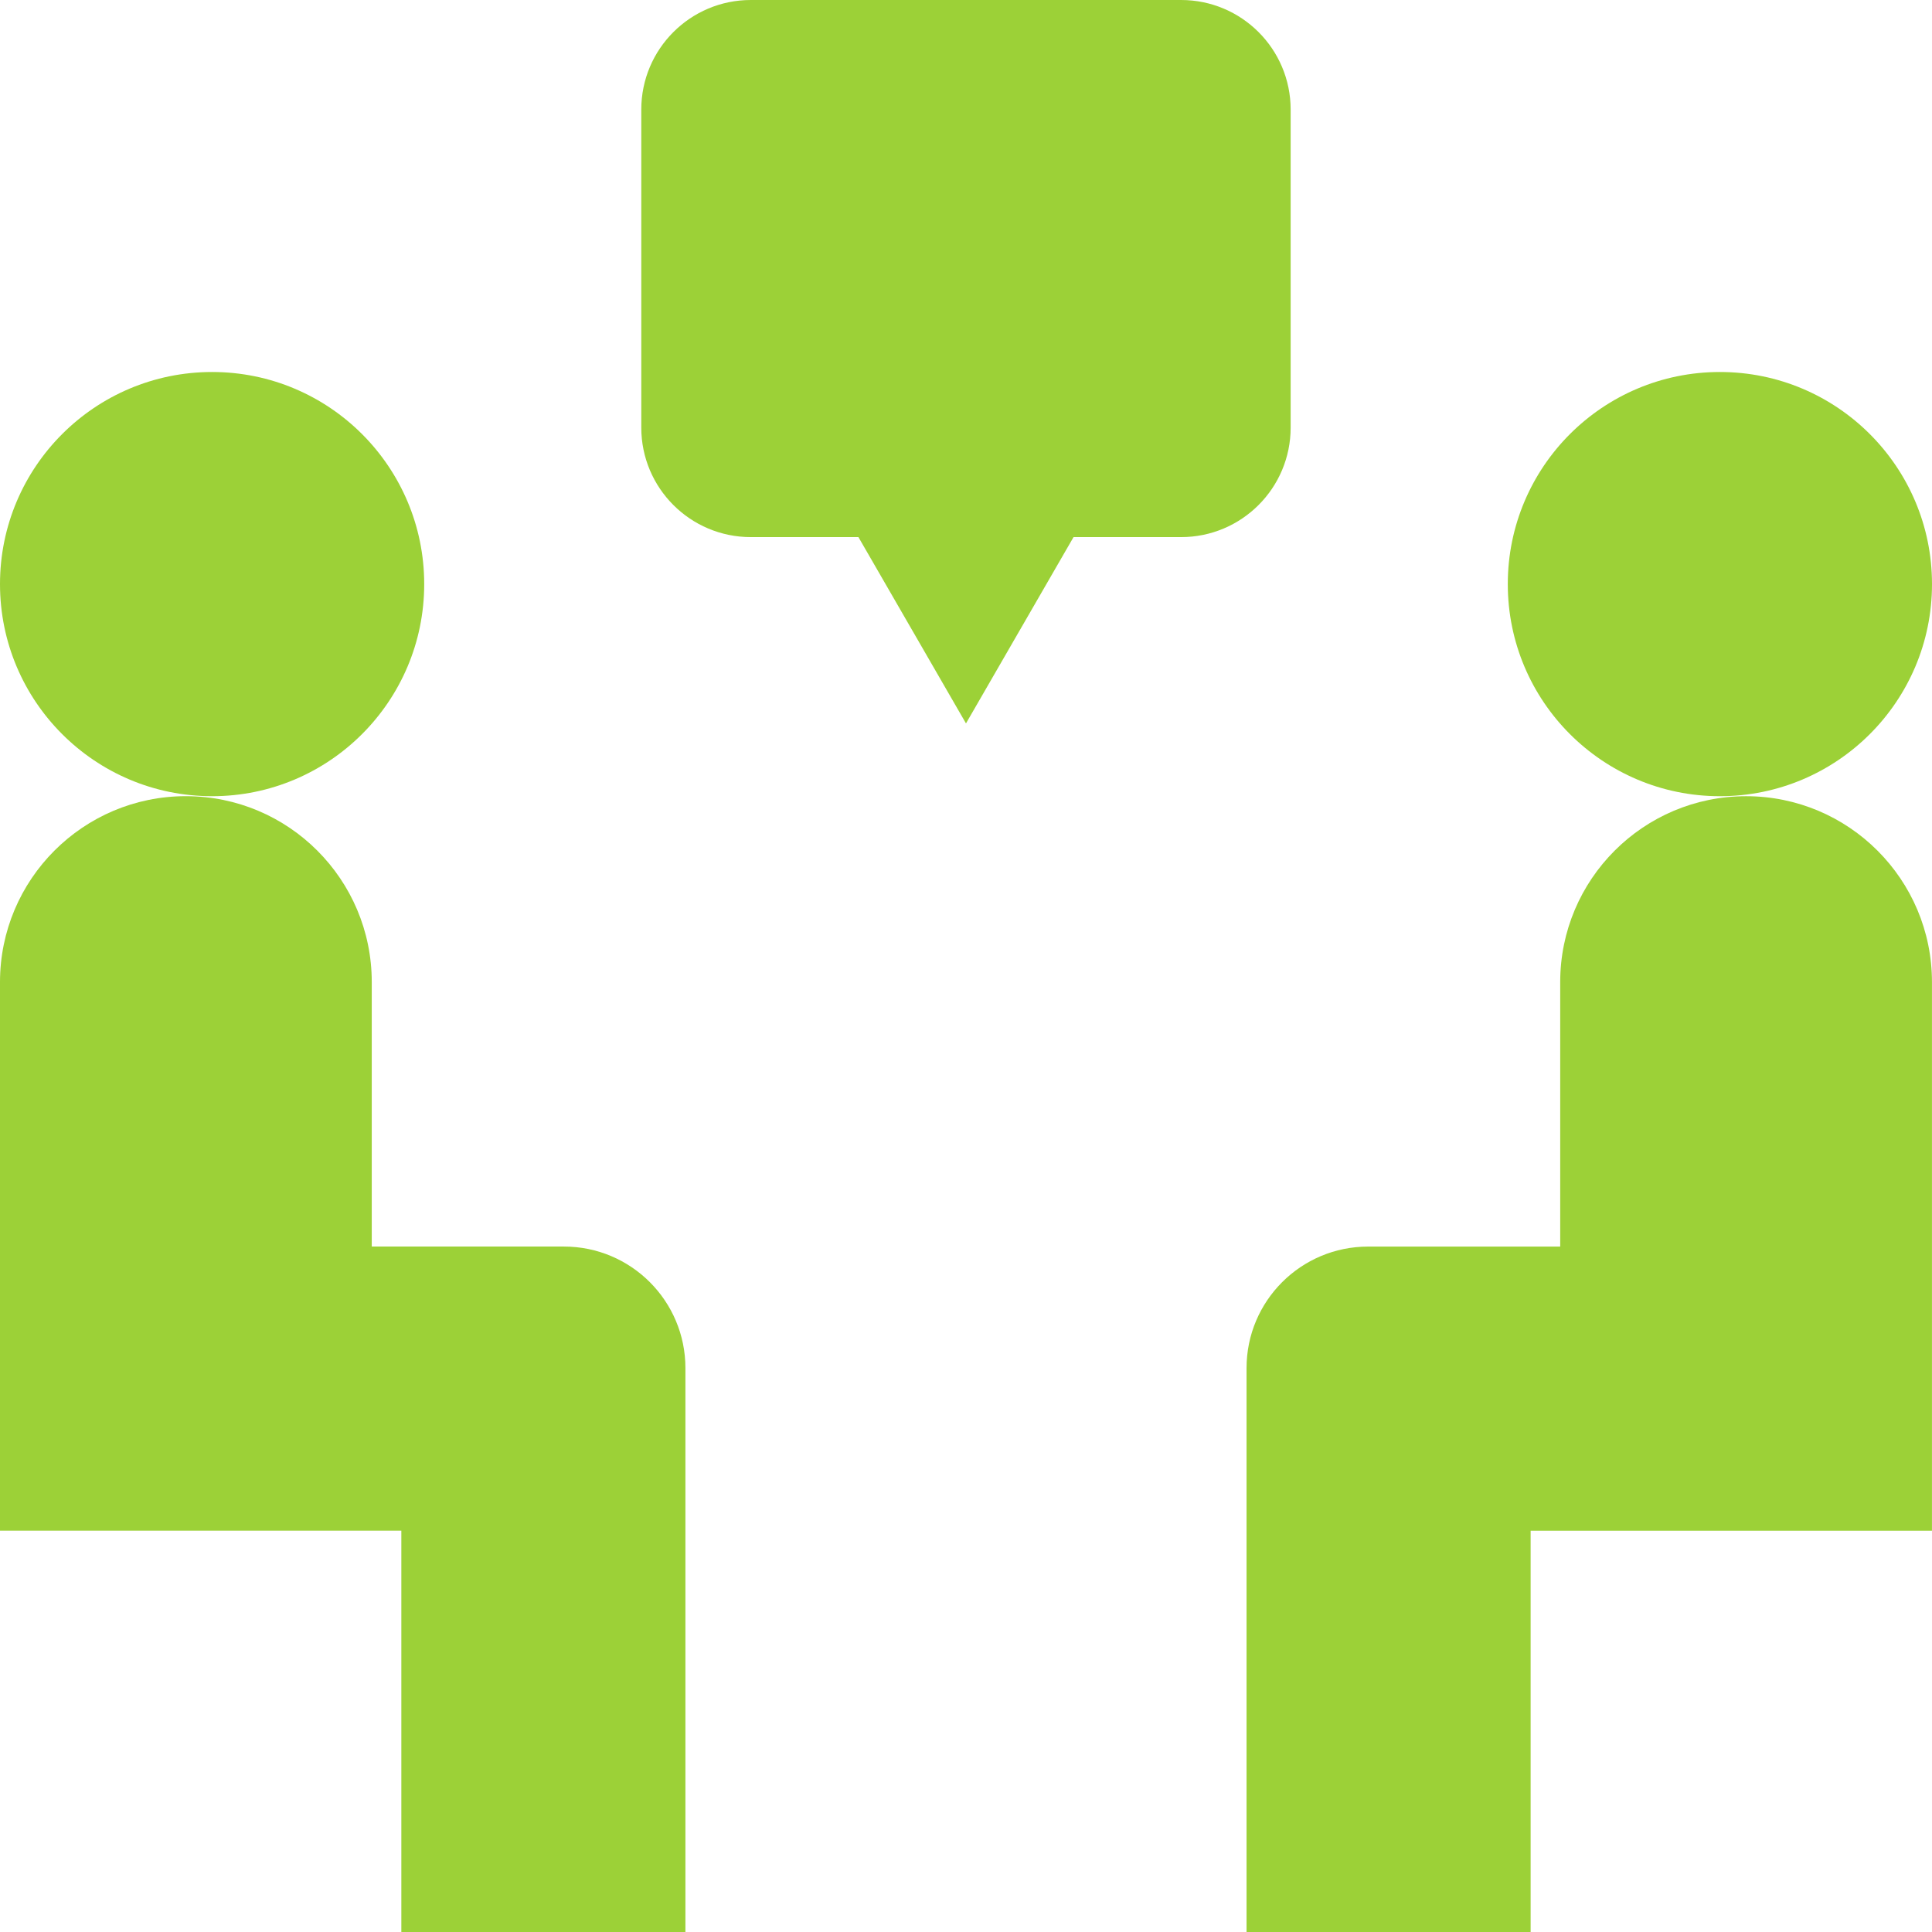
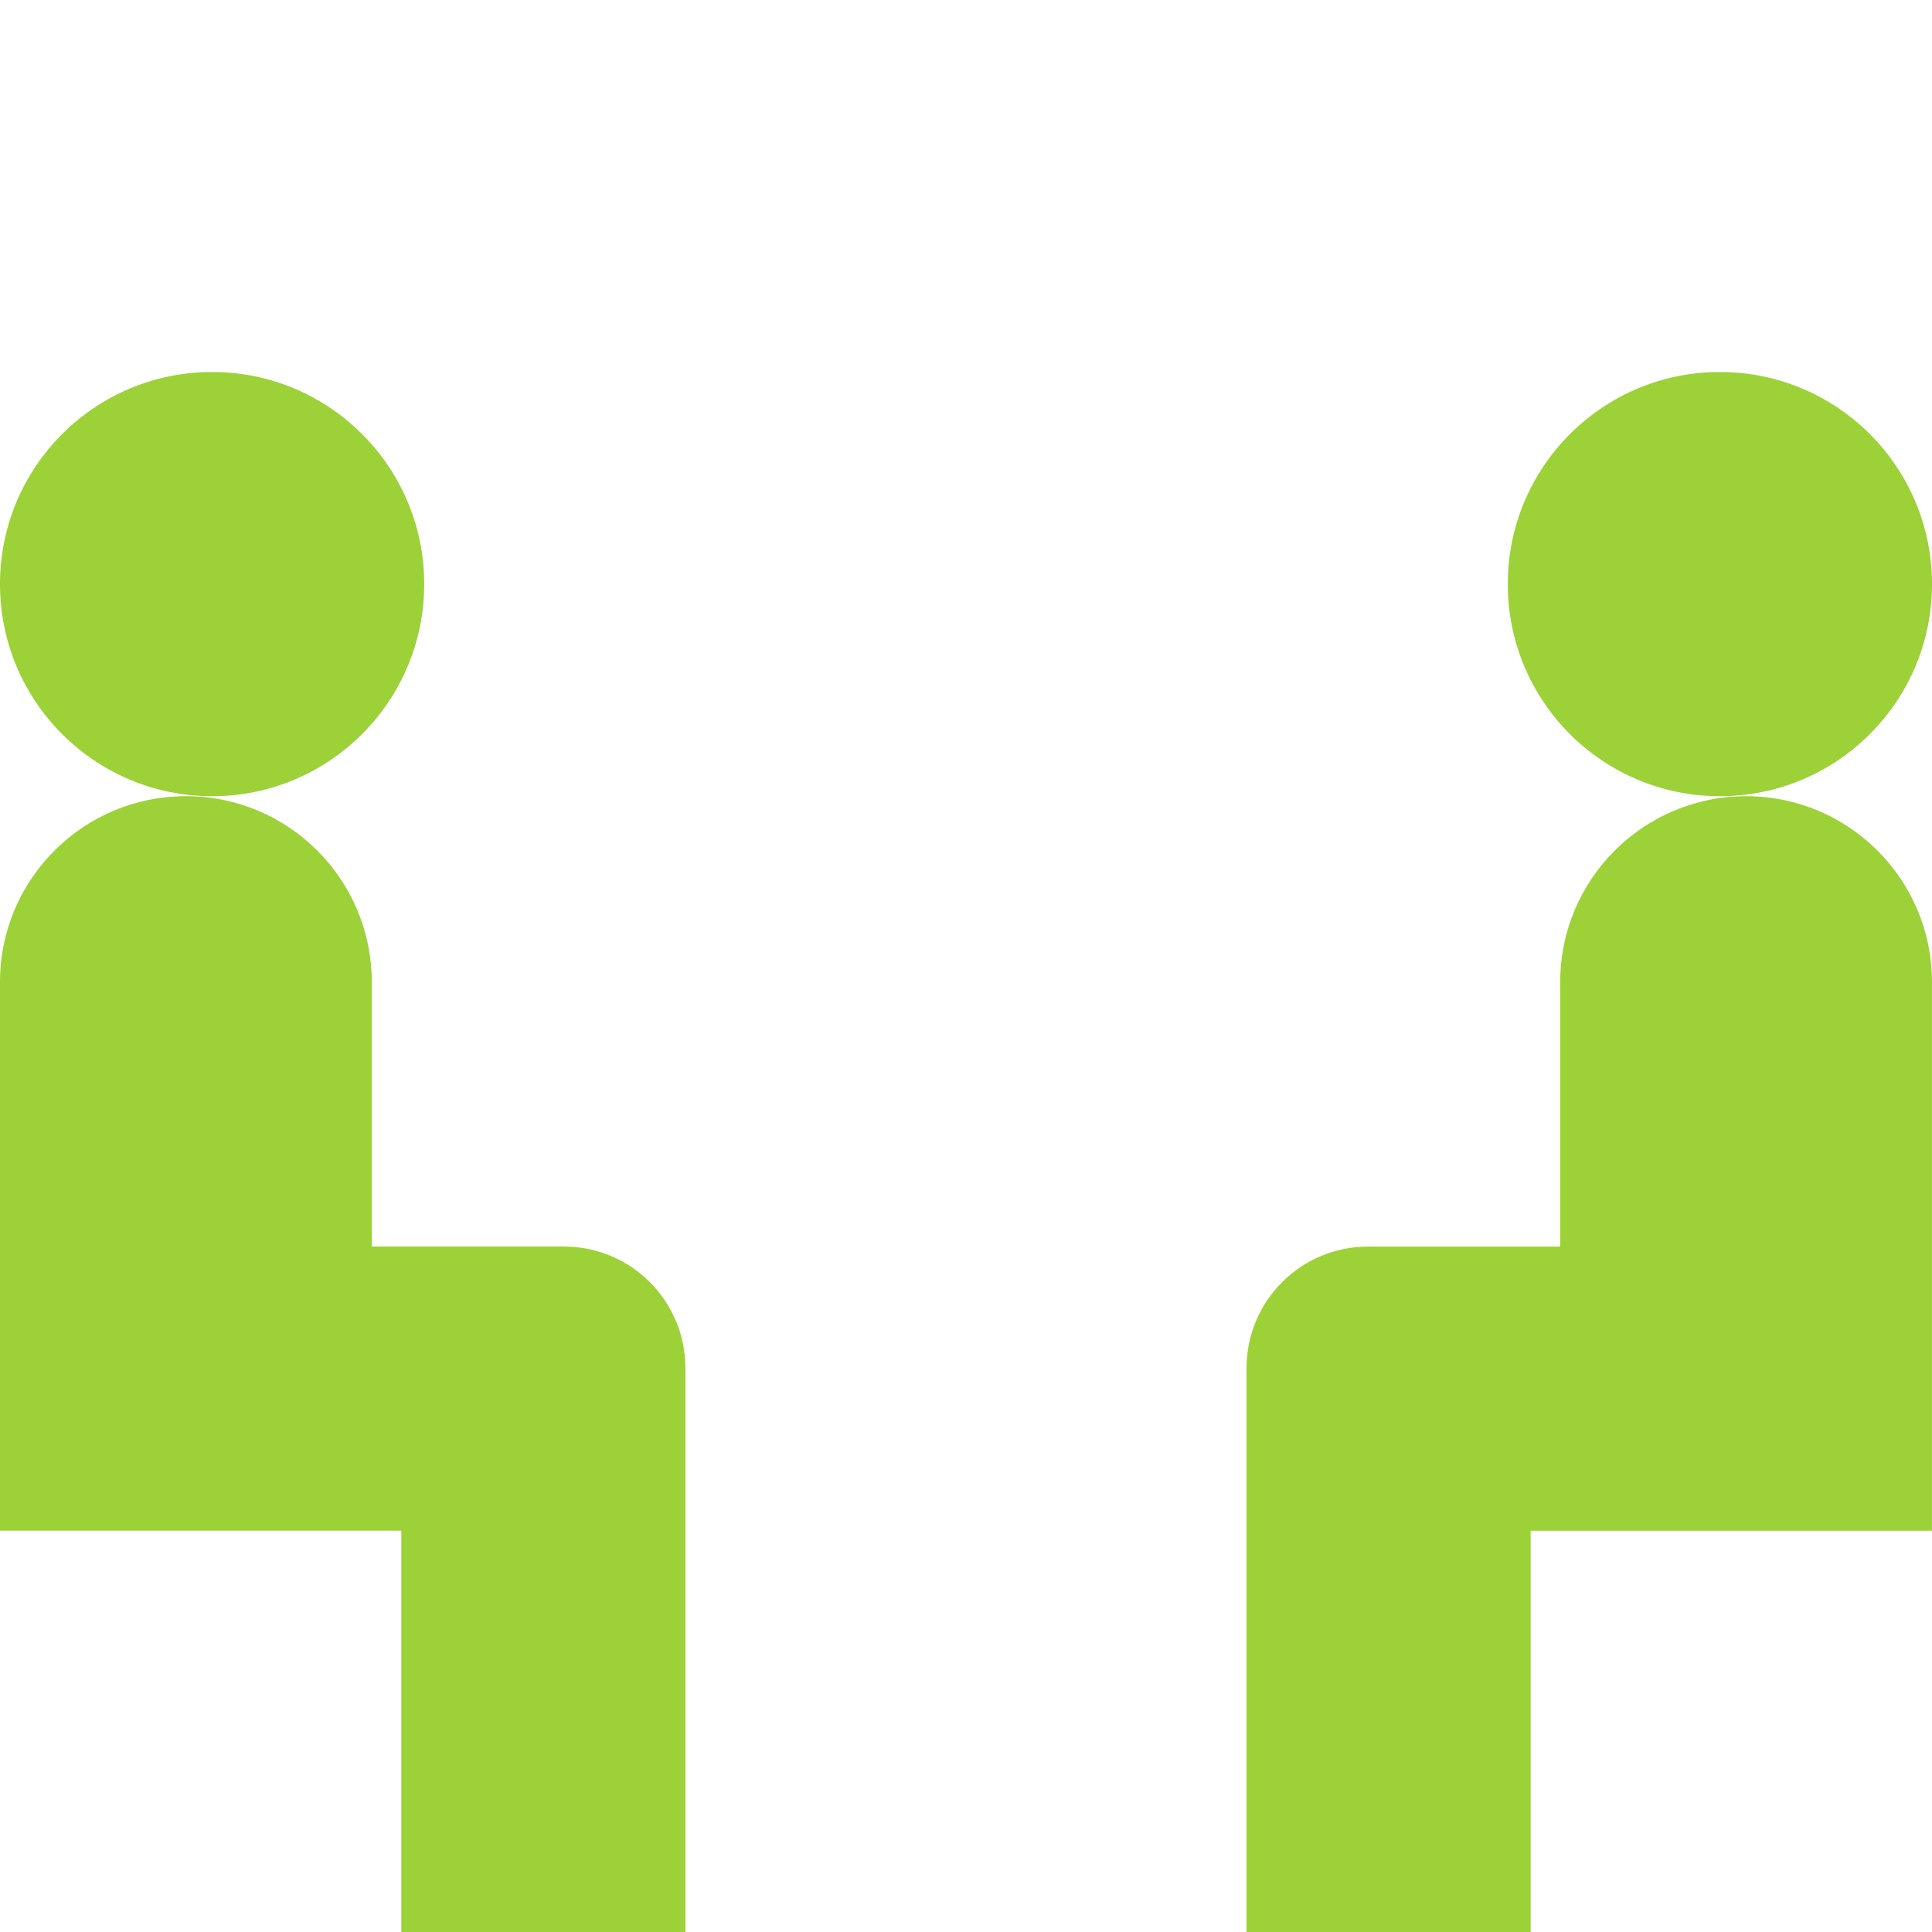
<svg xmlns="http://www.w3.org/2000/svg" id="Layer_1" viewBox="0 0 56.693 56.693">
  <path d="M6.224,23.364c3.437,0,6.224-2.787,6.224-6.224s-2.786-6.224-6.224-6.224S0,13.703,0,17.14s2.786,6.224,6.224,6.224Z" fill="#9cd137" />
  <path d="M0,36.58v8.336h11.777v11.777h8.336v-16.548c0-1.969-1.596-3.566-3.566-3.566h-5.638v-7.761c0-3.013-2.442-5.455-5.455-5.455S0,25.806,0,28.819v7.761Z" fill="#9cd137" />
  <path d="M50.469,23.364c3.437,0,6.224-2.787,6.224-6.224s-2.786-6.224-6.224-6.224-6.224,2.786-6.224,6.224,2.786,6.224,6.224,6.224Z" fill="#9cd137" />
  <path d="M51.238,23.364c-3.012,0-5.455,2.442-5.455,5.455v7.761h-5.638c-1.969,0-3.566,1.596-3.566,3.566v16.548h8.336v-11.777h11.777v-16.098c0-3.013-2.442-5.455-5.455-5.455Z" fill="#9cd137" />
-   <path d="M22.034,15.761h3.156l3.156,5.467,3.156-5.467h3.156c1.776,0,3.215-1.439,3.215-3.215V3.215c0-1.776-1.439-3.215-3.215-3.215h-12.625c-1.776,0-3.215,1.439-3.215,3.215v9.331c0,1.776,1.439,3.215,3.215,3.215Z" fill="#9cd137" />
</svg>